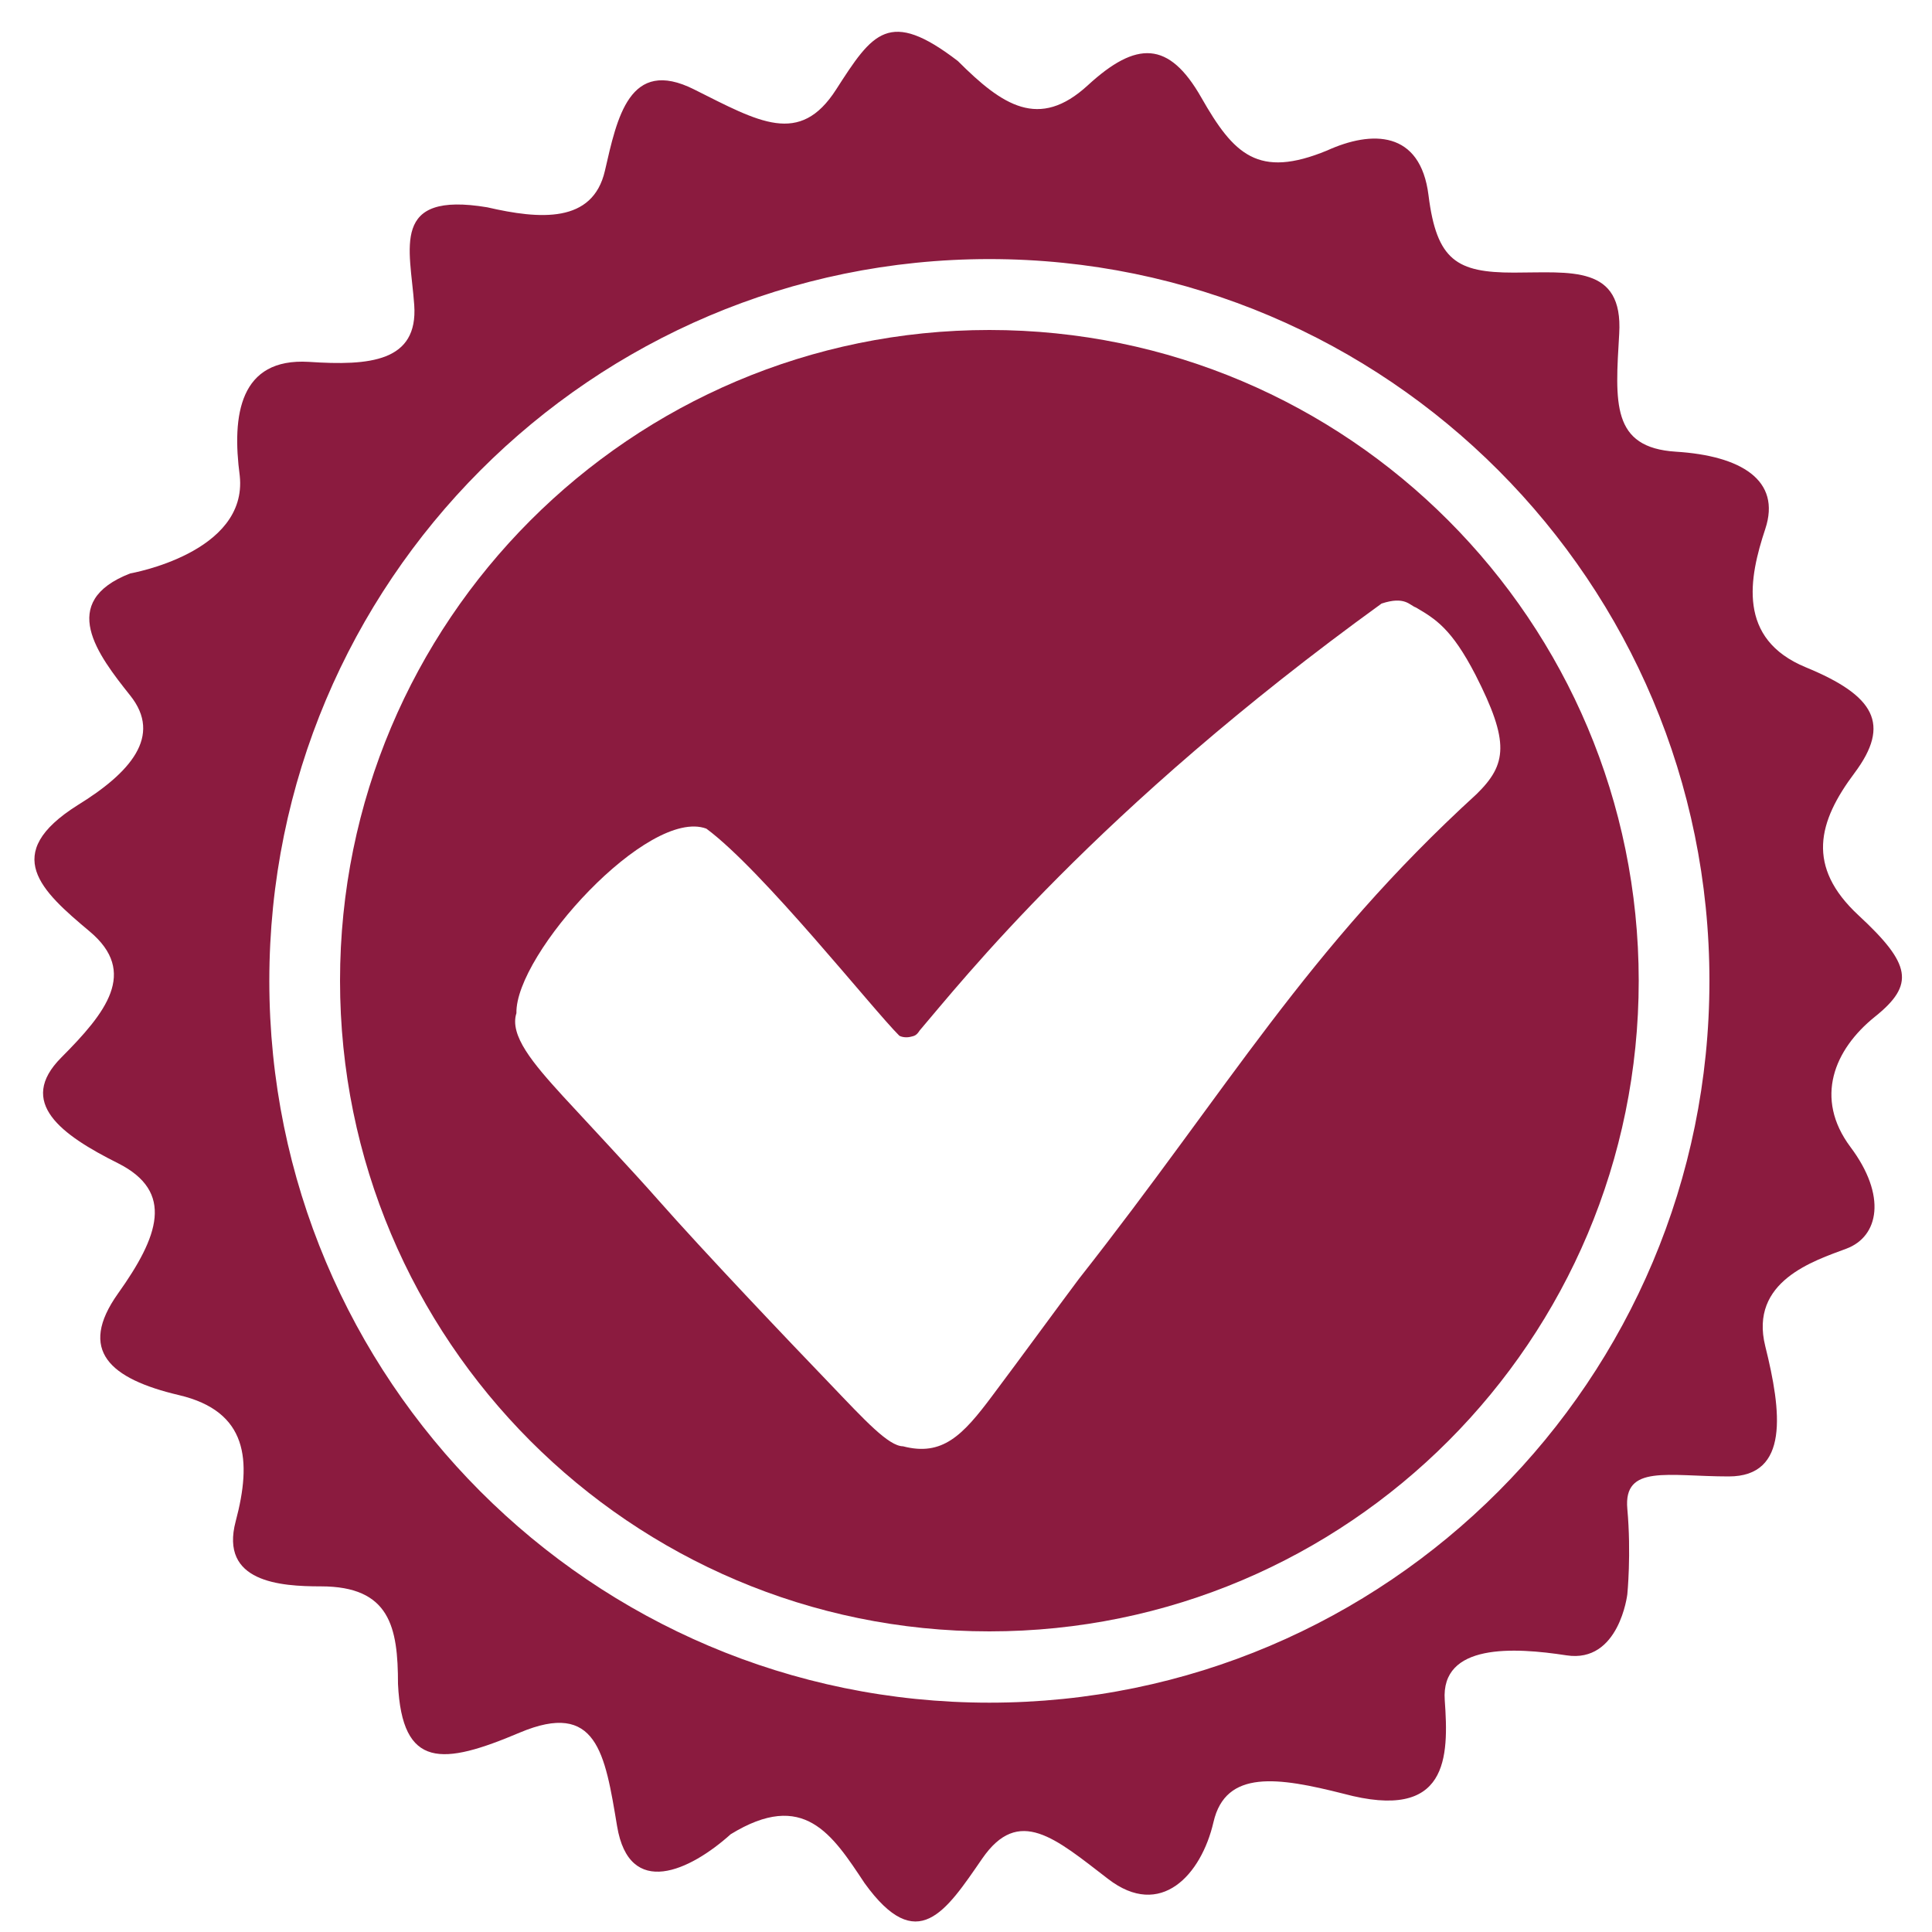
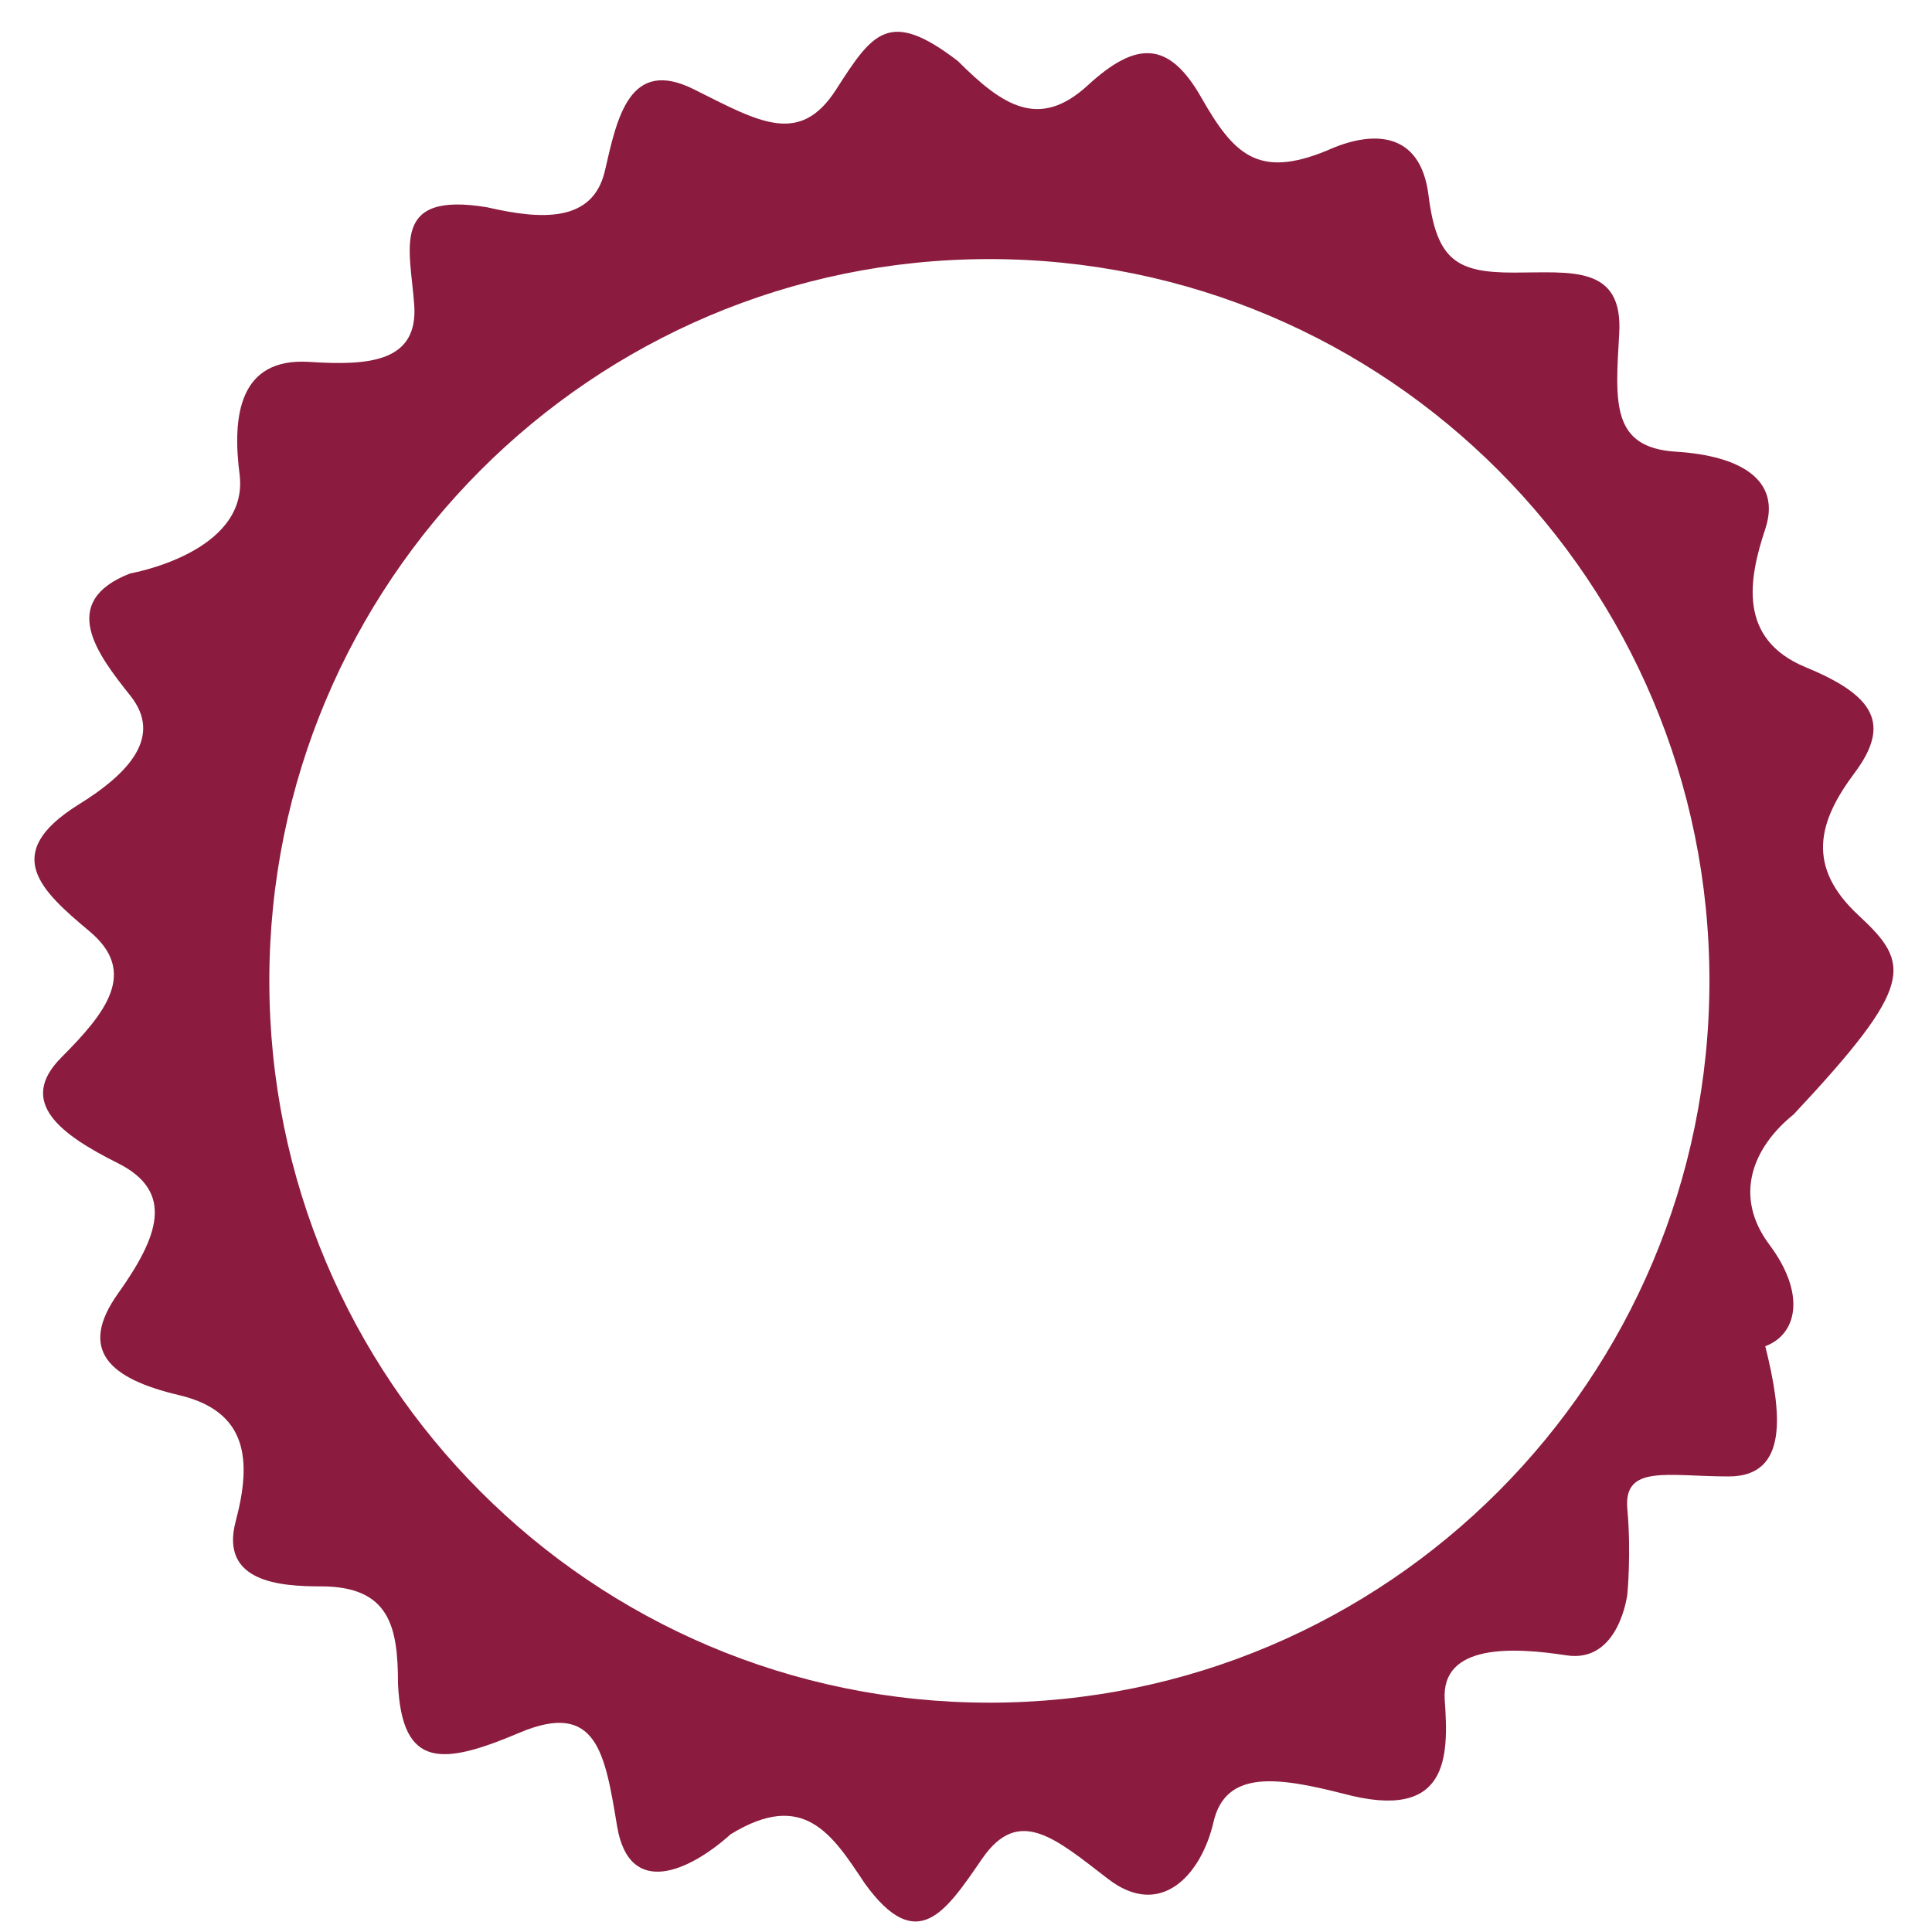
<svg xmlns="http://www.w3.org/2000/svg" version="1.1" id="Layer_1" x="0px" y="0px" viewBox="0 0 100 100" style="enable-background:new 0 0 100 100;" xml:space="preserve">
  <style type="text/css">
	.st0{fill:#8B1B3F;}
</style>
  <g>
-     <path class="st0" d="M51.21,17.08c-18.56,0-33.61,15.08-33.61,33.68c0,18.6,15.05,33.68,33.61,33.68   c18.56,0,33.61-15.08,33.61-33.68C84.81,32.16,69.77,17.08,51.21,17.08z M76.43,41.1c-8.83,8.07-12.8,15.2-20.59,25.1   c-1.08,1.44-2.96,4.02-4.49,6.06c-1.53,2.05-2.58,3.13-4.61,2.6c-0.75-0.01-1.97-1.34-3.73-3.18c-2.25-2.34-6.57-6.88-8.96-9.59   c-1.21-1.38-3.79-4.13-4.91-5.35c-1.56-1.71-2.78-3.15-2.41-4.3c-0.07-3.06,6.83-10.66,9.83-9.55c2.92,2.16,8.6,9.34,9.99,10.72   c0.17,0.09,0.41,0.1,0.6,0.05c0.16-0.04,0.28-0.05,0.45-0.32c2.1-2.45,9.13-11.41,23.91-22.1c1.21-0.4,1.45,0.09,1.77,0.2   c1.03,0.6,1.86,1.11,3.09,3.49C78.15,38.42,78,39.56,76.43,41.1z" />
-     <path class="st0" d="M96.2,47.38c-2.73-2.53-2.1-4.85-0.21-7.37c1.89-2.53,1.05-4-2.52-5.47c-3.57-1.47-2.94-4.63-2.1-7.16   c0.84-2.53-1.26-3.79-4.62-4c-3.36-0.21-3.15-2.53-2.94-6.11c0.21-3.58-2.52-3.16-5.46-3.16c-2.94,0-3.99-0.63-4.41-4   c-0.42-3.37-2.94-3.37-5.25-2.32c-3.57,1.47-4.83,0.21-6.51-2.74c-1.68-2.95-3.36-2.95-5.88-0.63c-2.52,2.31-4.41,1.05-6.72-1.26   c-3.57-2.74-4.41-1.47-6.3,1.47c-1.89,2.95-3.99,1.68-7.35,0c-3.36-1.69-3.99,1.47-4.62,4.21c-0.63,2.73-3.36,2.52-6.09,1.89   c-5.04-0.84-3.99,2.11-3.78,5.05c0.21,2.95-2.31,3.16-5.46,2.95c-3.57-0.21-3.99,2.74-3.57,5.9c0.42,4-5.67,5.05-5.67,5.05   c-3.78,1.47-1.68,4.21,0,6.32c1.68,2.1,0,4-2.73,5.68c-3.99,2.52-1.89,4.42,0.63,6.53c2.52,2.11,0.84,4.21-1.47,6.53   c-2.31,2.32,0,4,2.94,5.47c2.94,1.48,2.1,3.79,0,6.74c-2.1,2.95-0.42,4.42,3.15,5.26c3.57,0.84,3.78,3.37,2.94,6.53   c-0.84,3.16,2.31,3.37,4.41,3.37c3.57,0,3.99,2.1,3.99,5.05c0.21,4.42,2.31,4.21,6.3,2.52c3.99-1.68,4.41,1.05,5.04,4.84   c0.63,3.79,3.78,2.31,5.88,0.42c3.78-2.32,5.25,0,6.93,2.53c2.73,3.79,4.2,1.47,6.09-1.27c1.89-2.74,3.78-1.05,6.51,1.05   c2.73,2.11,4.83-0.21,5.46-2.94c0.63-2.74,3.36-2.32,6.72-1.47c5.46,1.47,5.46-1.89,5.25-4.84c-0.21-2.95,3.57-2.74,6.3-2.32   c2.73,0.42,3.15-3.16,3.15-3.16s0.21-2.1,0-4.42c-0.21-2.32,2.1-1.68,5.25-1.68c3.15,0,2.73-3.37,1.89-6.74   c-0.84-3.37,2.52-4.42,4.2-5.05c1.68-0.63,2.1-2.74,0.21-5.26c-1.89-2.53-0.84-5.05,1.26-6.74C99.13,50.96,98.92,49.9,96.2,47.38z    M51.21,88.13c-20.59,0-37.27-16.73-37.27-37.36c0-20.63,16.69-37.36,37.27-37.36c20.59,0,37.27,16.73,37.27,37.36   C88.48,71.4,71.8,88.13,51.21,88.13z" />
+     <path class="st0" d="M96.2,47.38c-2.73-2.53-2.1-4.85-0.21-7.37c1.89-2.53,1.05-4-2.52-5.47c-3.57-1.47-2.94-4.63-2.1-7.16   c0.84-2.53-1.26-3.79-4.62-4c-3.36-0.21-3.15-2.53-2.94-6.11c0.21-3.58-2.52-3.16-5.46-3.16c-2.94,0-3.99-0.63-4.41-4   c-0.42-3.37-2.94-3.37-5.25-2.32c-3.57,1.47-4.83,0.21-6.51-2.74c-1.68-2.95-3.36-2.95-5.88-0.63c-2.52,2.31-4.41,1.05-6.72-1.26   c-3.57-2.74-4.41-1.47-6.3,1.47c-1.89,2.95-3.99,1.68-7.35,0c-3.36-1.69-3.99,1.47-4.62,4.21c-0.63,2.73-3.36,2.52-6.09,1.89   c-5.04-0.84-3.99,2.11-3.78,5.05c0.21,2.95-2.31,3.16-5.46,2.95c-3.57-0.21-3.99,2.74-3.57,5.9c0.42,4-5.67,5.05-5.67,5.05   c-3.78,1.47-1.68,4.21,0,6.32c1.68,2.1,0,4-2.73,5.68c-3.99,2.52-1.89,4.42,0.63,6.53c2.52,2.11,0.84,4.21-1.47,6.53   c-2.31,2.32,0,4,2.94,5.47c2.94,1.48,2.1,3.79,0,6.74c-2.1,2.95-0.42,4.42,3.15,5.26c3.57,0.84,3.78,3.37,2.94,6.53   c-0.84,3.16,2.31,3.37,4.41,3.37c3.57,0,3.99,2.1,3.99,5.05c0.21,4.42,2.31,4.21,6.3,2.52c3.99-1.68,4.41,1.05,5.04,4.84   c0.63,3.79,3.78,2.31,5.88,0.42c3.78-2.32,5.25,0,6.93,2.53c2.73,3.79,4.2,1.47,6.09-1.27c1.89-2.74,3.78-1.05,6.51,1.05   c2.73,2.11,4.83-0.21,5.46-2.94c0.63-2.74,3.36-2.32,6.72-1.47c5.46,1.47,5.46-1.89,5.25-4.84c-0.21-2.95,3.57-2.74,6.3-2.32   c2.73,0.42,3.15-3.16,3.15-3.16s0.21-2.1,0-4.42c-0.21-2.32,2.1-1.68,5.25-1.68c3.15,0,2.73-3.37,1.89-6.74   c1.68-0.63,2.1-2.74,0.21-5.26c-1.89-2.53-0.84-5.05,1.26-6.74C99.13,50.96,98.92,49.9,96.2,47.38z    M51.21,88.13c-20.59,0-37.27-16.73-37.27-37.36c0-20.63,16.69-37.36,37.27-37.36c20.59,0,37.27,16.73,37.27,37.36   C88.48,71.4,71.8,88.13,51.21,88.13z" />
  </g>
</svg>